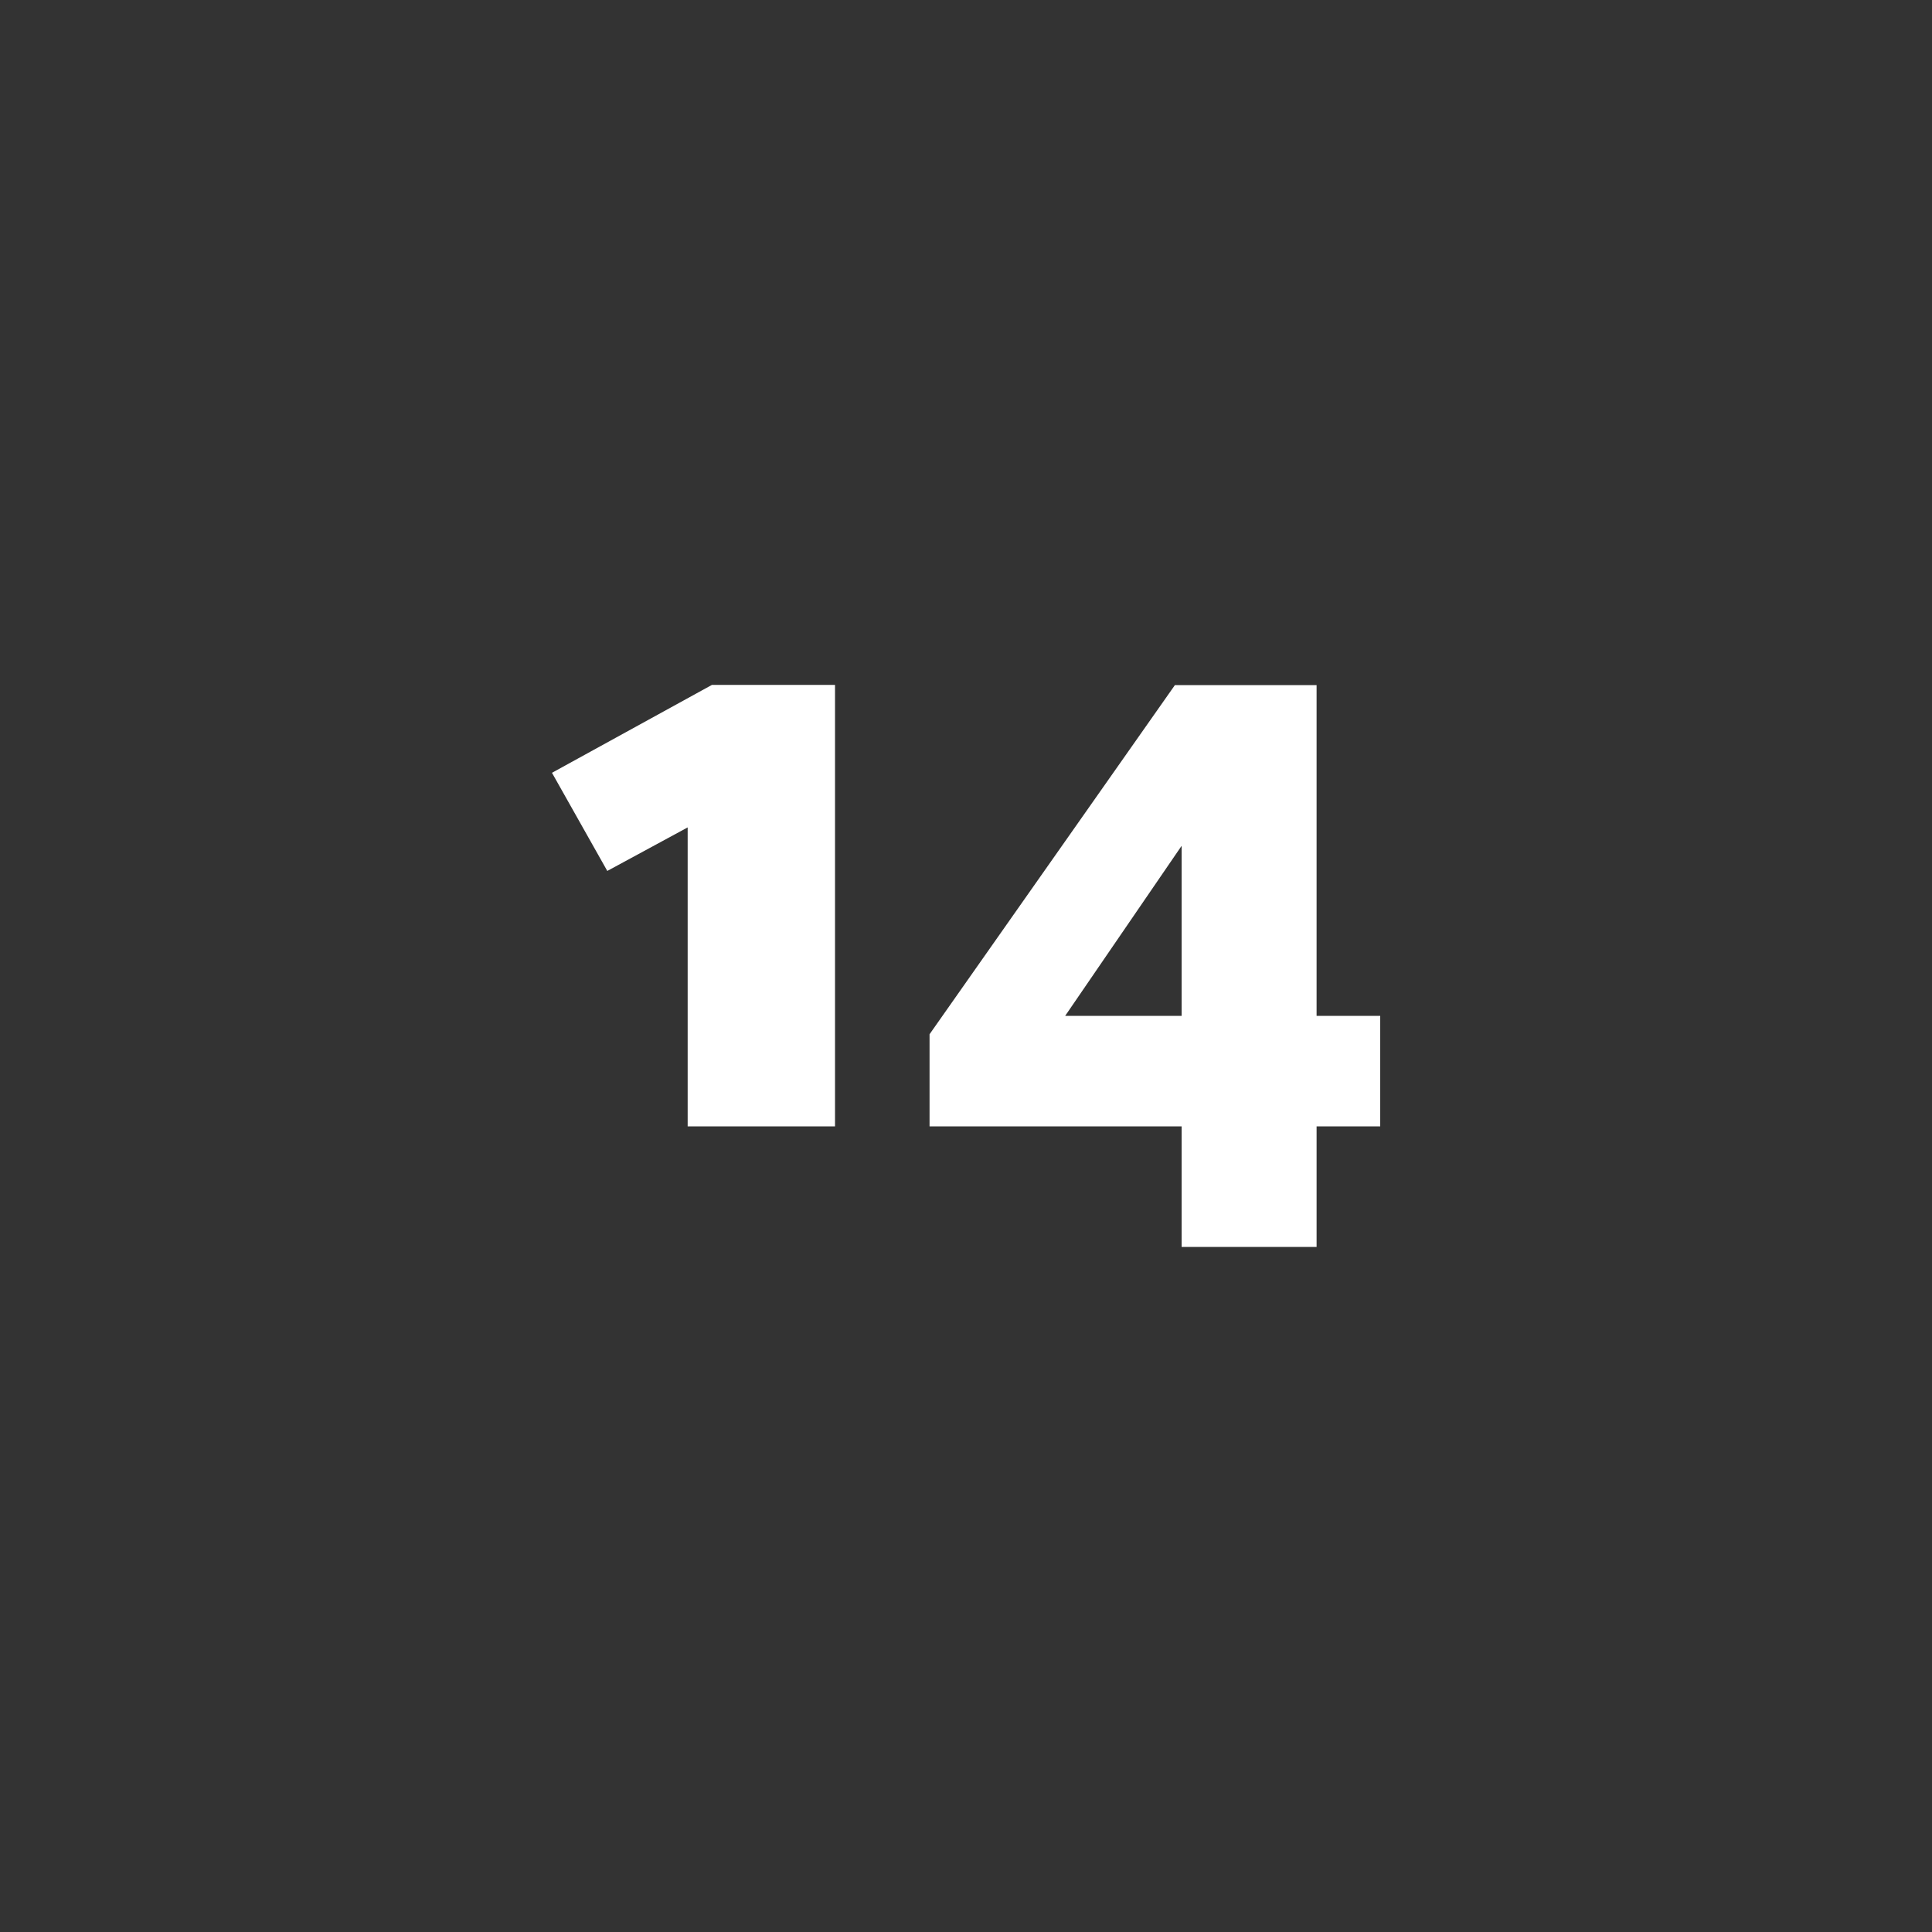
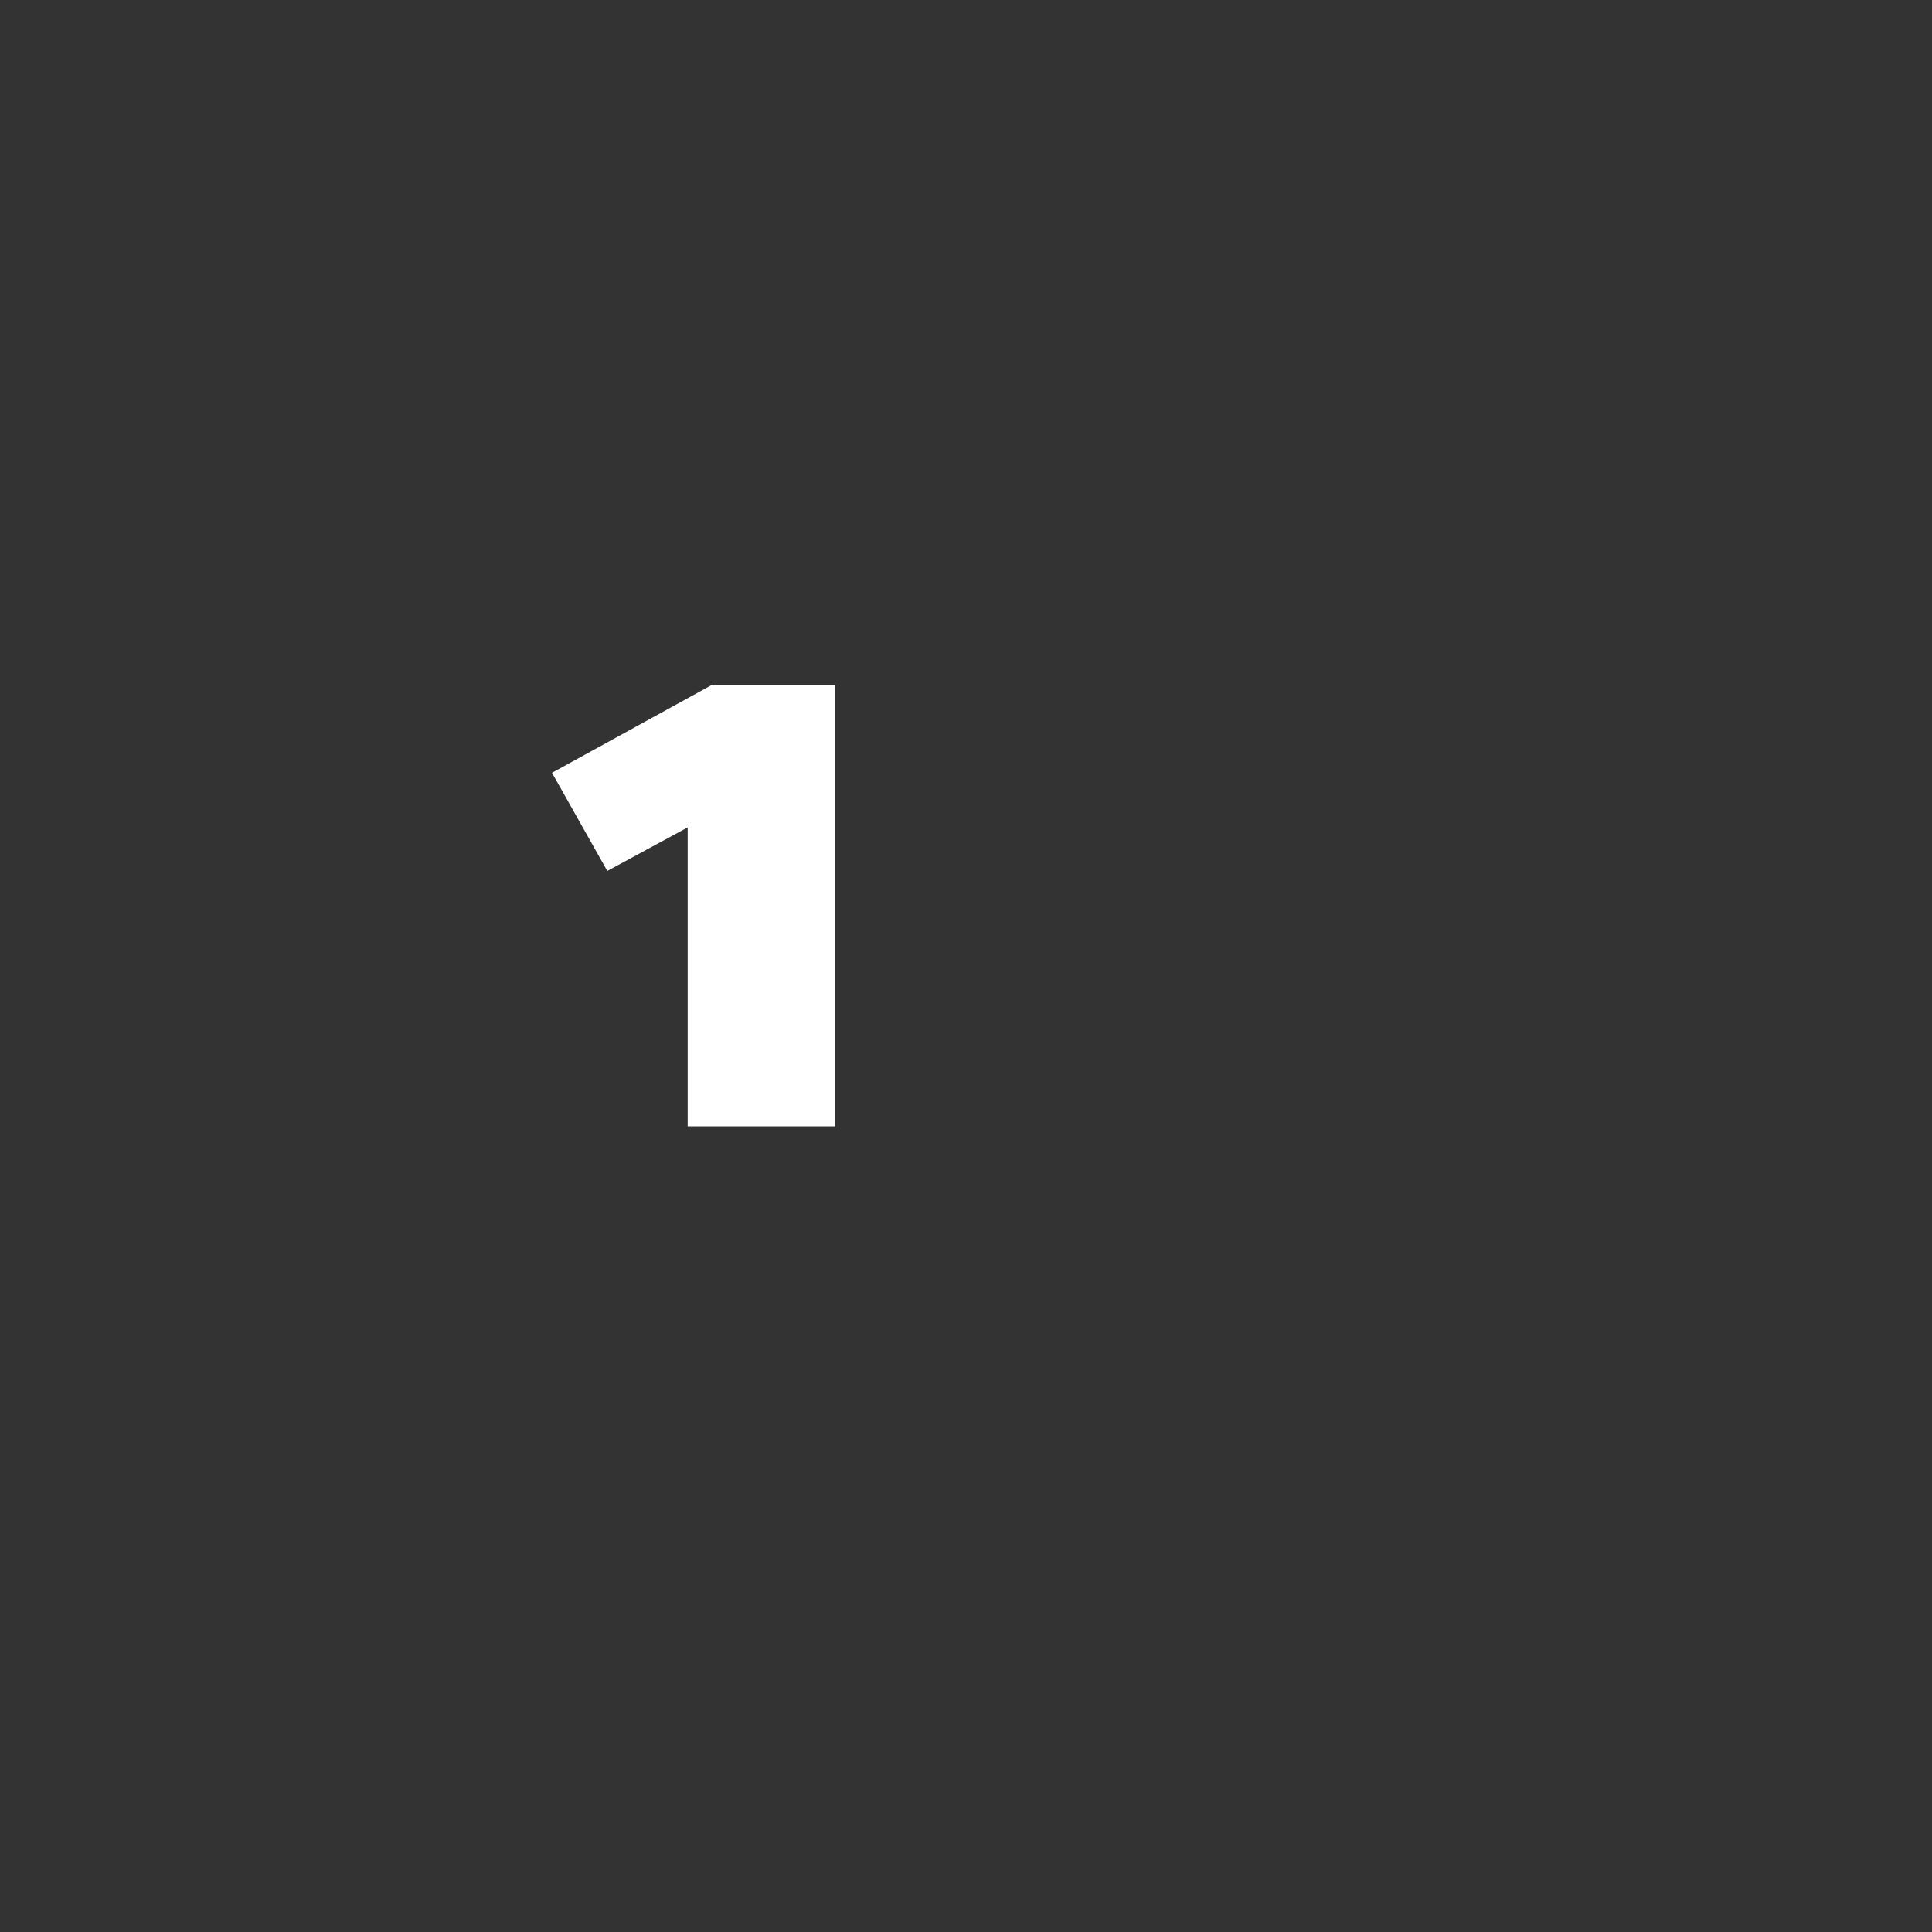
<svg xmlns="http://www.w3.org/2000/svg" id="Ebene_1" data-name="Ebene 1" viewBox="0 0 300 300">
  <rect x="0" y="0" width="300" height="300" fill="#333333" stroke="none" />
  <defs>
    <style>.cls-1{fill:none;}.cls-2{fill:#fff;}</style>
  </defs>
-   <rect class="cls-1" width="300" height="300" />
  <path class="cls-2" d="M129.66,174.9H106.78V128.48L94.3,135.24,85.71,120l24.84-13.65h19.11Z" />
-   <path class="cls-2" d="M183.48,174.9H144.34V160.6l38.1-54.22h22v51.36h9.88V174.9h-9.88v18.72H183.48Zm0-17.16v-26.4l-18.08,26.4Z" />
</svg>